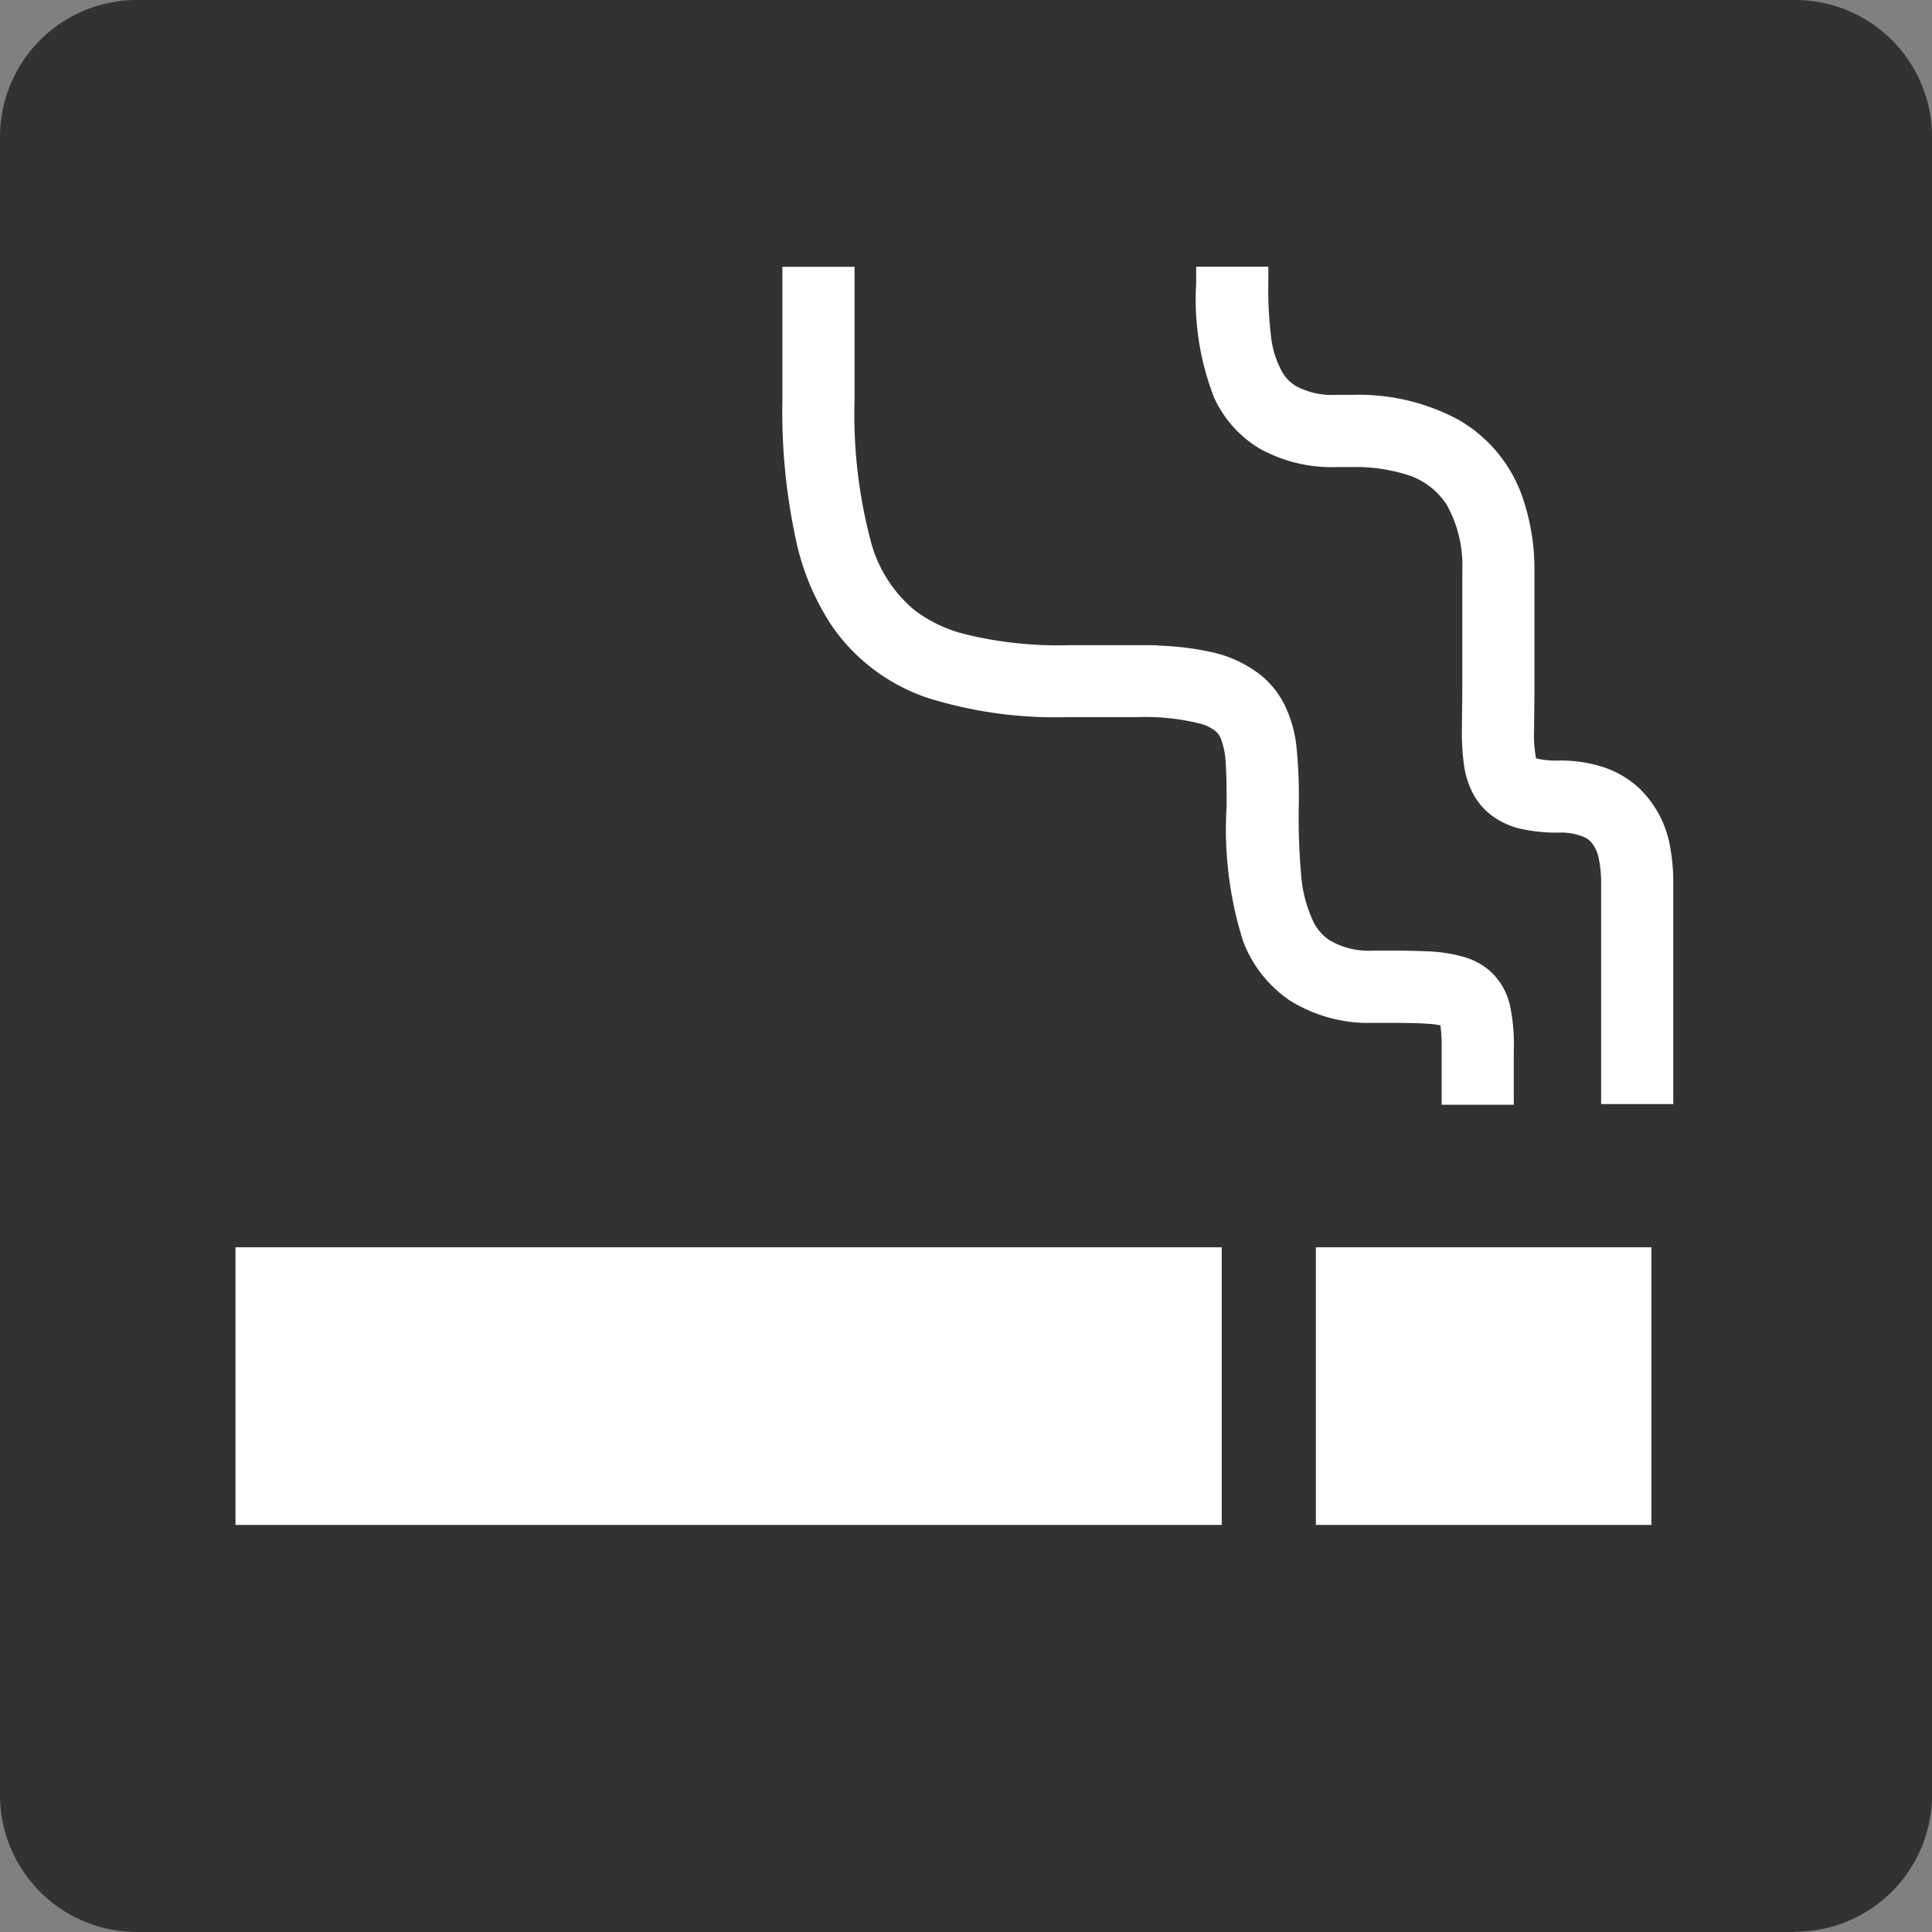
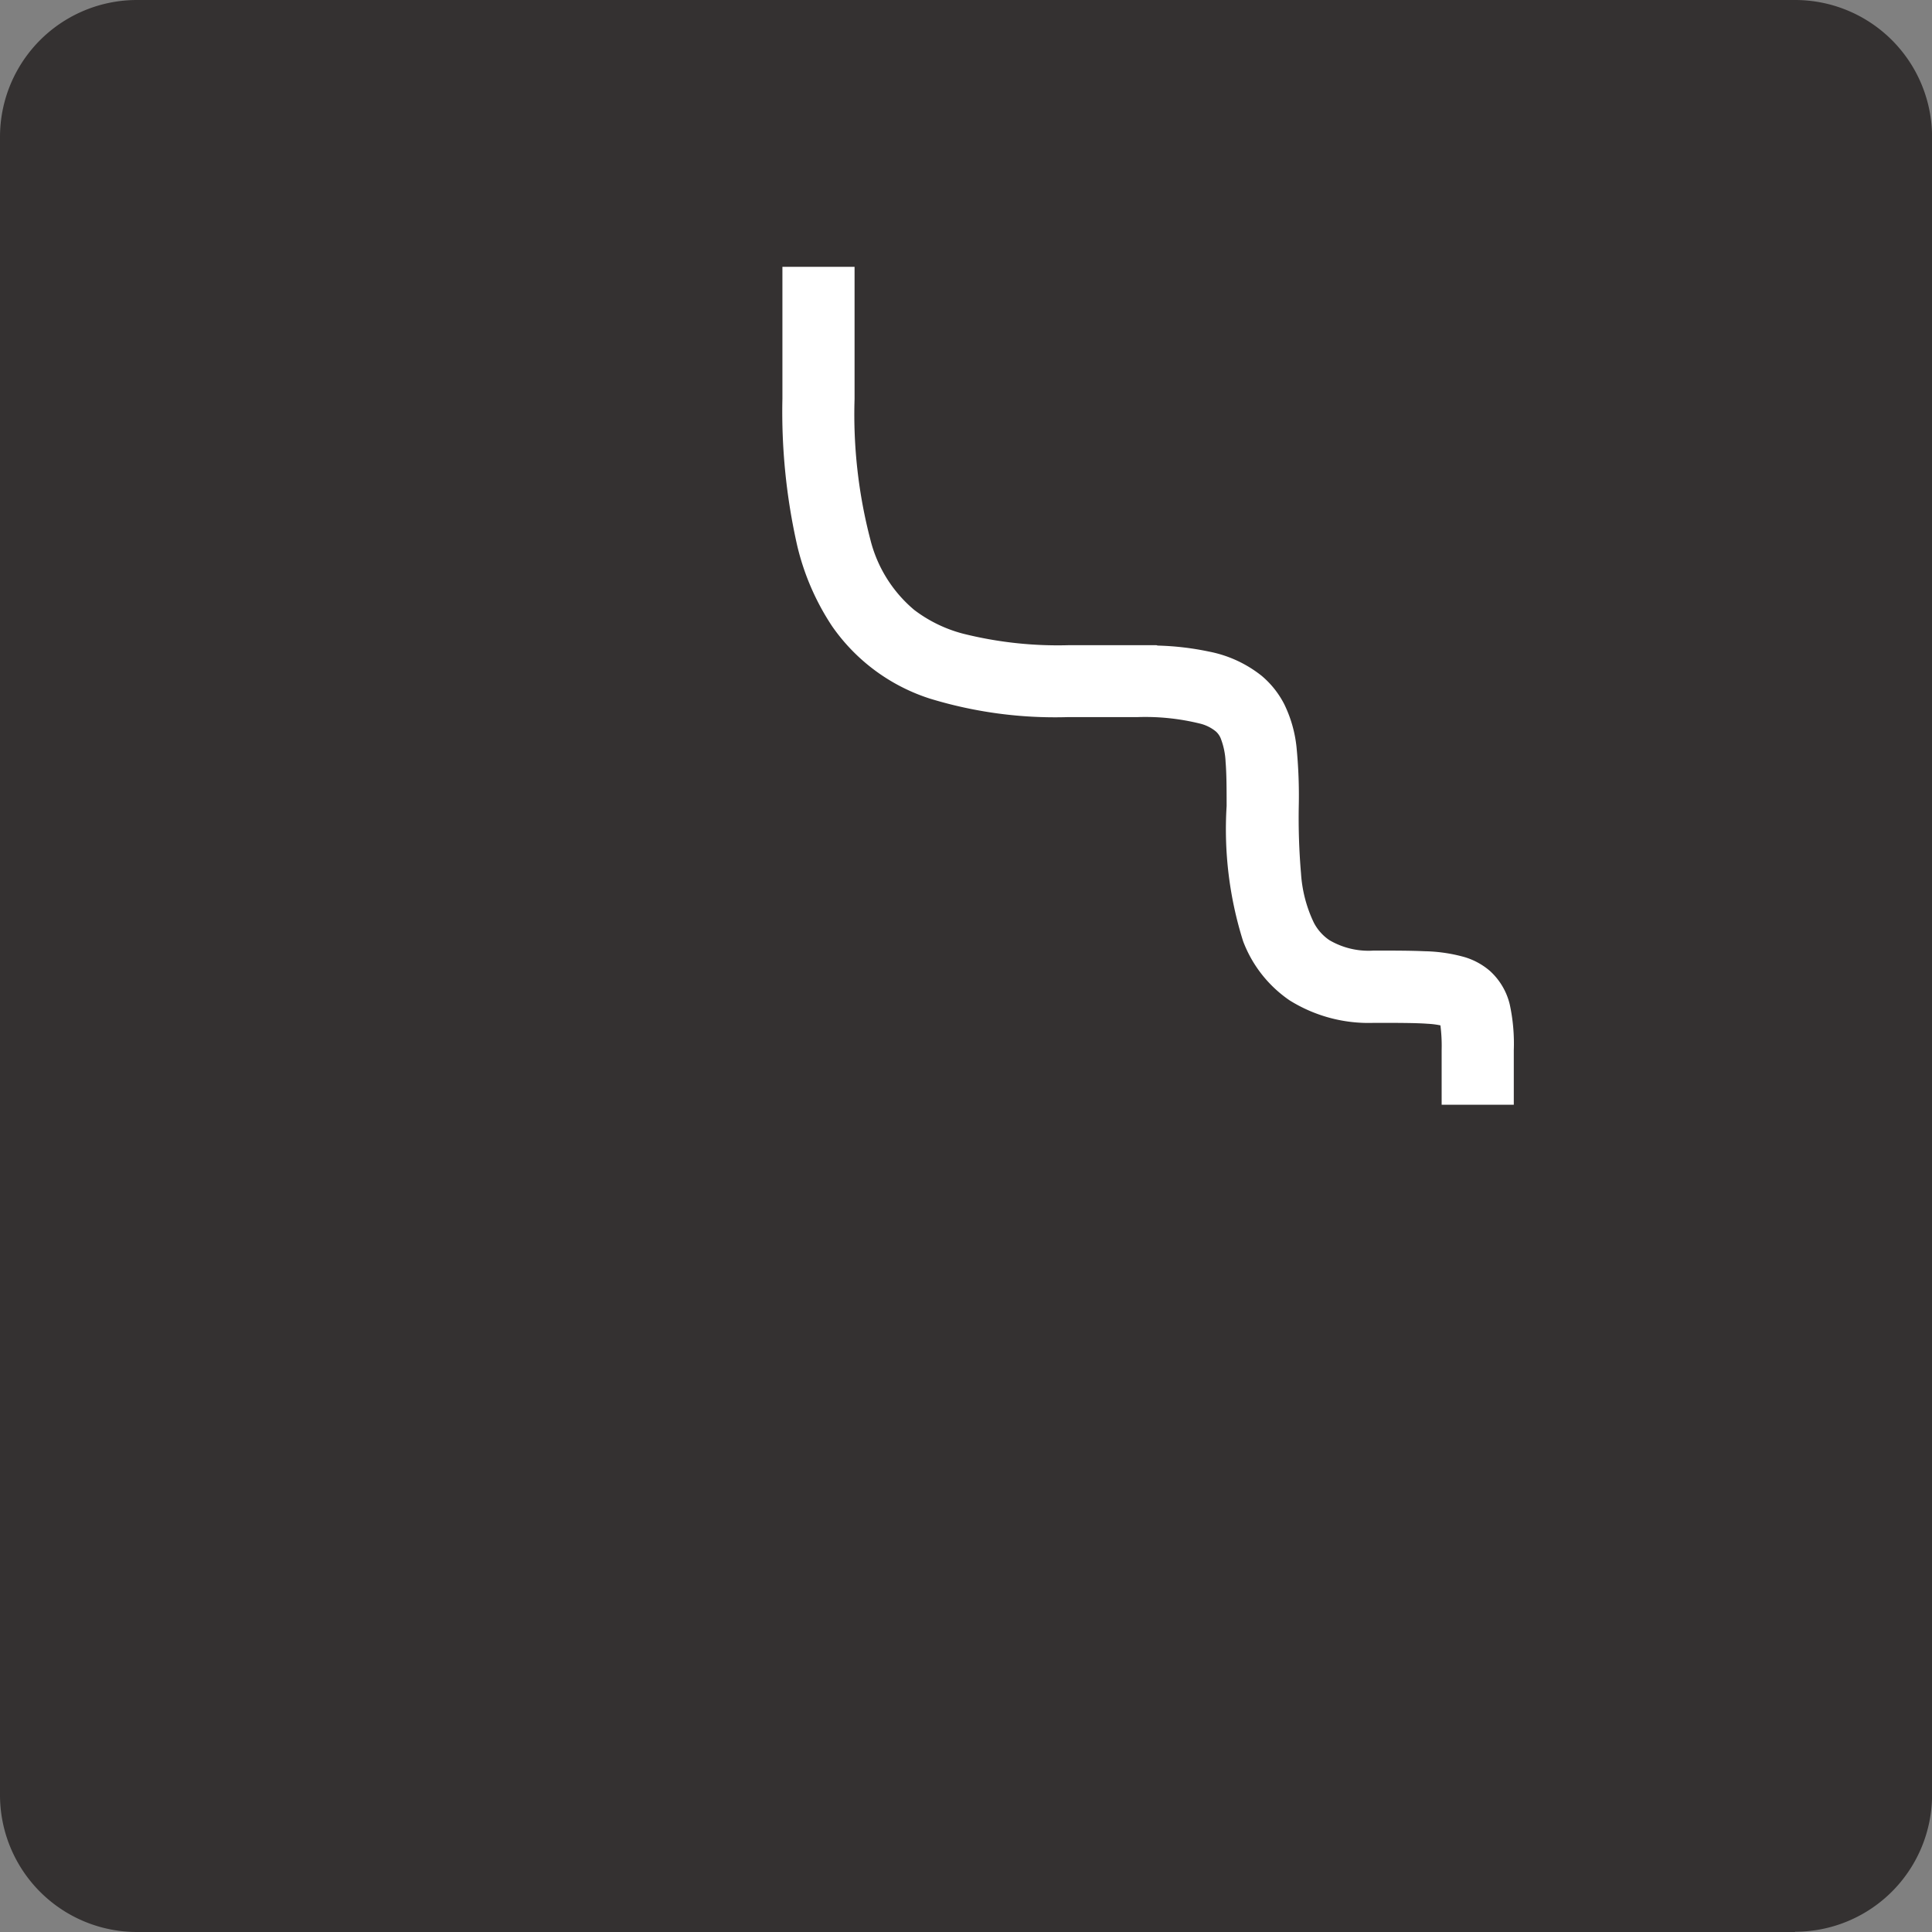
<svg xmlns="http://www.w3.org/2000/svg" width="30.019" height="30.019" data-name="グループ 59369">
  <rect width="100%" height="100%" fill="#808080" stroke="none" />
  <path fill="#343131" d="M27.891 30.019H2.129A2.129 2.129 0 0 1 0 27.886V2.128A2.128 2.128 0 0 1 2.129 0h25.762a2.129 2.129 0 0 1 2.129 2.128v25.758a2.129 2.129 0 0 1-2.129 2.129" data-name="パス 5356" />
  <g fill="#fff">
    <path d="M12.929 9.73a2.946 2.946 0 0 0 1.517 1.124 6.646 6.646 0 0 0 2.154.288h1.078a3.55 3.55 0 0 1 .963.1.621.621 0 0 1 .253.125.3.3 0 0 1 .071.1 1.145 1.145 0 0 1 .078.372c.015.18.016.412.016.685a5.79 5.79 0 0 0 .256 2.1 1.944 1.944 0 0 0 .722.919 2.314 2.314 0 0 0 1.309.35c.368 0 .647 0 .835.014a1.287 1.287 0 0 1 .2.025 2.53 2.53 0 0 1 .019.386v.847h1.121v-.847a2.876 2.876 0 0 0-.063-.712 1.024 1.024 0 0 0-.306-.518 1.067 1.067 0 0 0-.4-.218 2.472 2.472 0 0 0-.619-.09c-.224-.01-.48-.01-.791-.01a1.2 1.2 0 0 1-.686-.162.74.74 0 0 1-.241-.27 2.072 2.072 0 0 1-.2-.766 10.1 10.1 0 0 1-.035-1.045 7.657 7.657 0 0 0-.035-.919 1.987 1.987 0 0 0-.189-.663 1.422 1.422 0 0 0-.351-.443 1.887 1.887 0 0 0-.816-.377 4.406 4.406 0 0 0-.795-.094c-.01 0-.019-.006-.029-.006H16.6a6.066 6.066 0 0 1-1.636-.179 2.154 2.154 0 0 1-.76-.37 2.084 2.084 0 0 1-.68-1.09 7.707 7.707 0 0 1-.246-2.186V4.146h-1.121v2.049a9.418 9.418 0 0 0 .229 2.279 3.87 3.87 0 0 0 .543 1.256Z" data-name="パス 31266" />
-     <path d="M25.951 13.164a1.65 1.65 0 0 0-.5-.934 1.529 1.529 0 0 0-.546-.313 2.167 2.167 0 0 0-.69-.1 1.278 1.278 0 0 1-.343-.033h-.005a1.906 1.906 0 0 1-.031-.435c0-.186.006-.419.006-.692V8.854a3.444 3.444 0 0 0-.186-1.129 2.223 2.223 0 0 0-1-1.206 3.272 3.272 0 0 0-1.638-.384h-.253a1.2 1.2 0 0 1-.623-.133.619.619 0 0 1-.21-.206 1.454 1.454 0 0 1-.184-.577 5.988 5.988 0 0 1-.041-.816v-.259h-1.121v.259a4.193 4.193 0 0 0 .279 1.776 1.787 1.787 0 0 0 .7.787 2.3 2.3 0 0 0 1.2.291h.252a2.659 2.659 0 0 1 .807.108 1.135 1.135 0 0 1 .652.474 1.92 1.92 0 0 1 .245 1.021v1.79c0 .256-.006.483-.006.692a3.532 3.532 0 0 0 .035.565 1.349 1.349 0 0 0 .142.432 1.038 1.038 0 0 0 .245.3 1.209 1.209 0 0 0 .51.243 2.553 2.553 0 0 0 .57.055.921.921 0 0 1 .4.071.338.338 0 0 1 .116.088.569.569 0 0 1 .108.243 1.838 1.838 0 0 1 .037.4v3.416h1.121v-3.413a3.042 3.042 0 0 0-.048-.578Z" data-name="パス 31267" />
-     <path d="M3.659 19.38h15.324v4.314H3.659z" data-name="長方形 18559" />
-     <path d="M20.446 19.38h5.213v4.314h-5.213z" data-name="長方形 18560" />
  </g>
</svg>